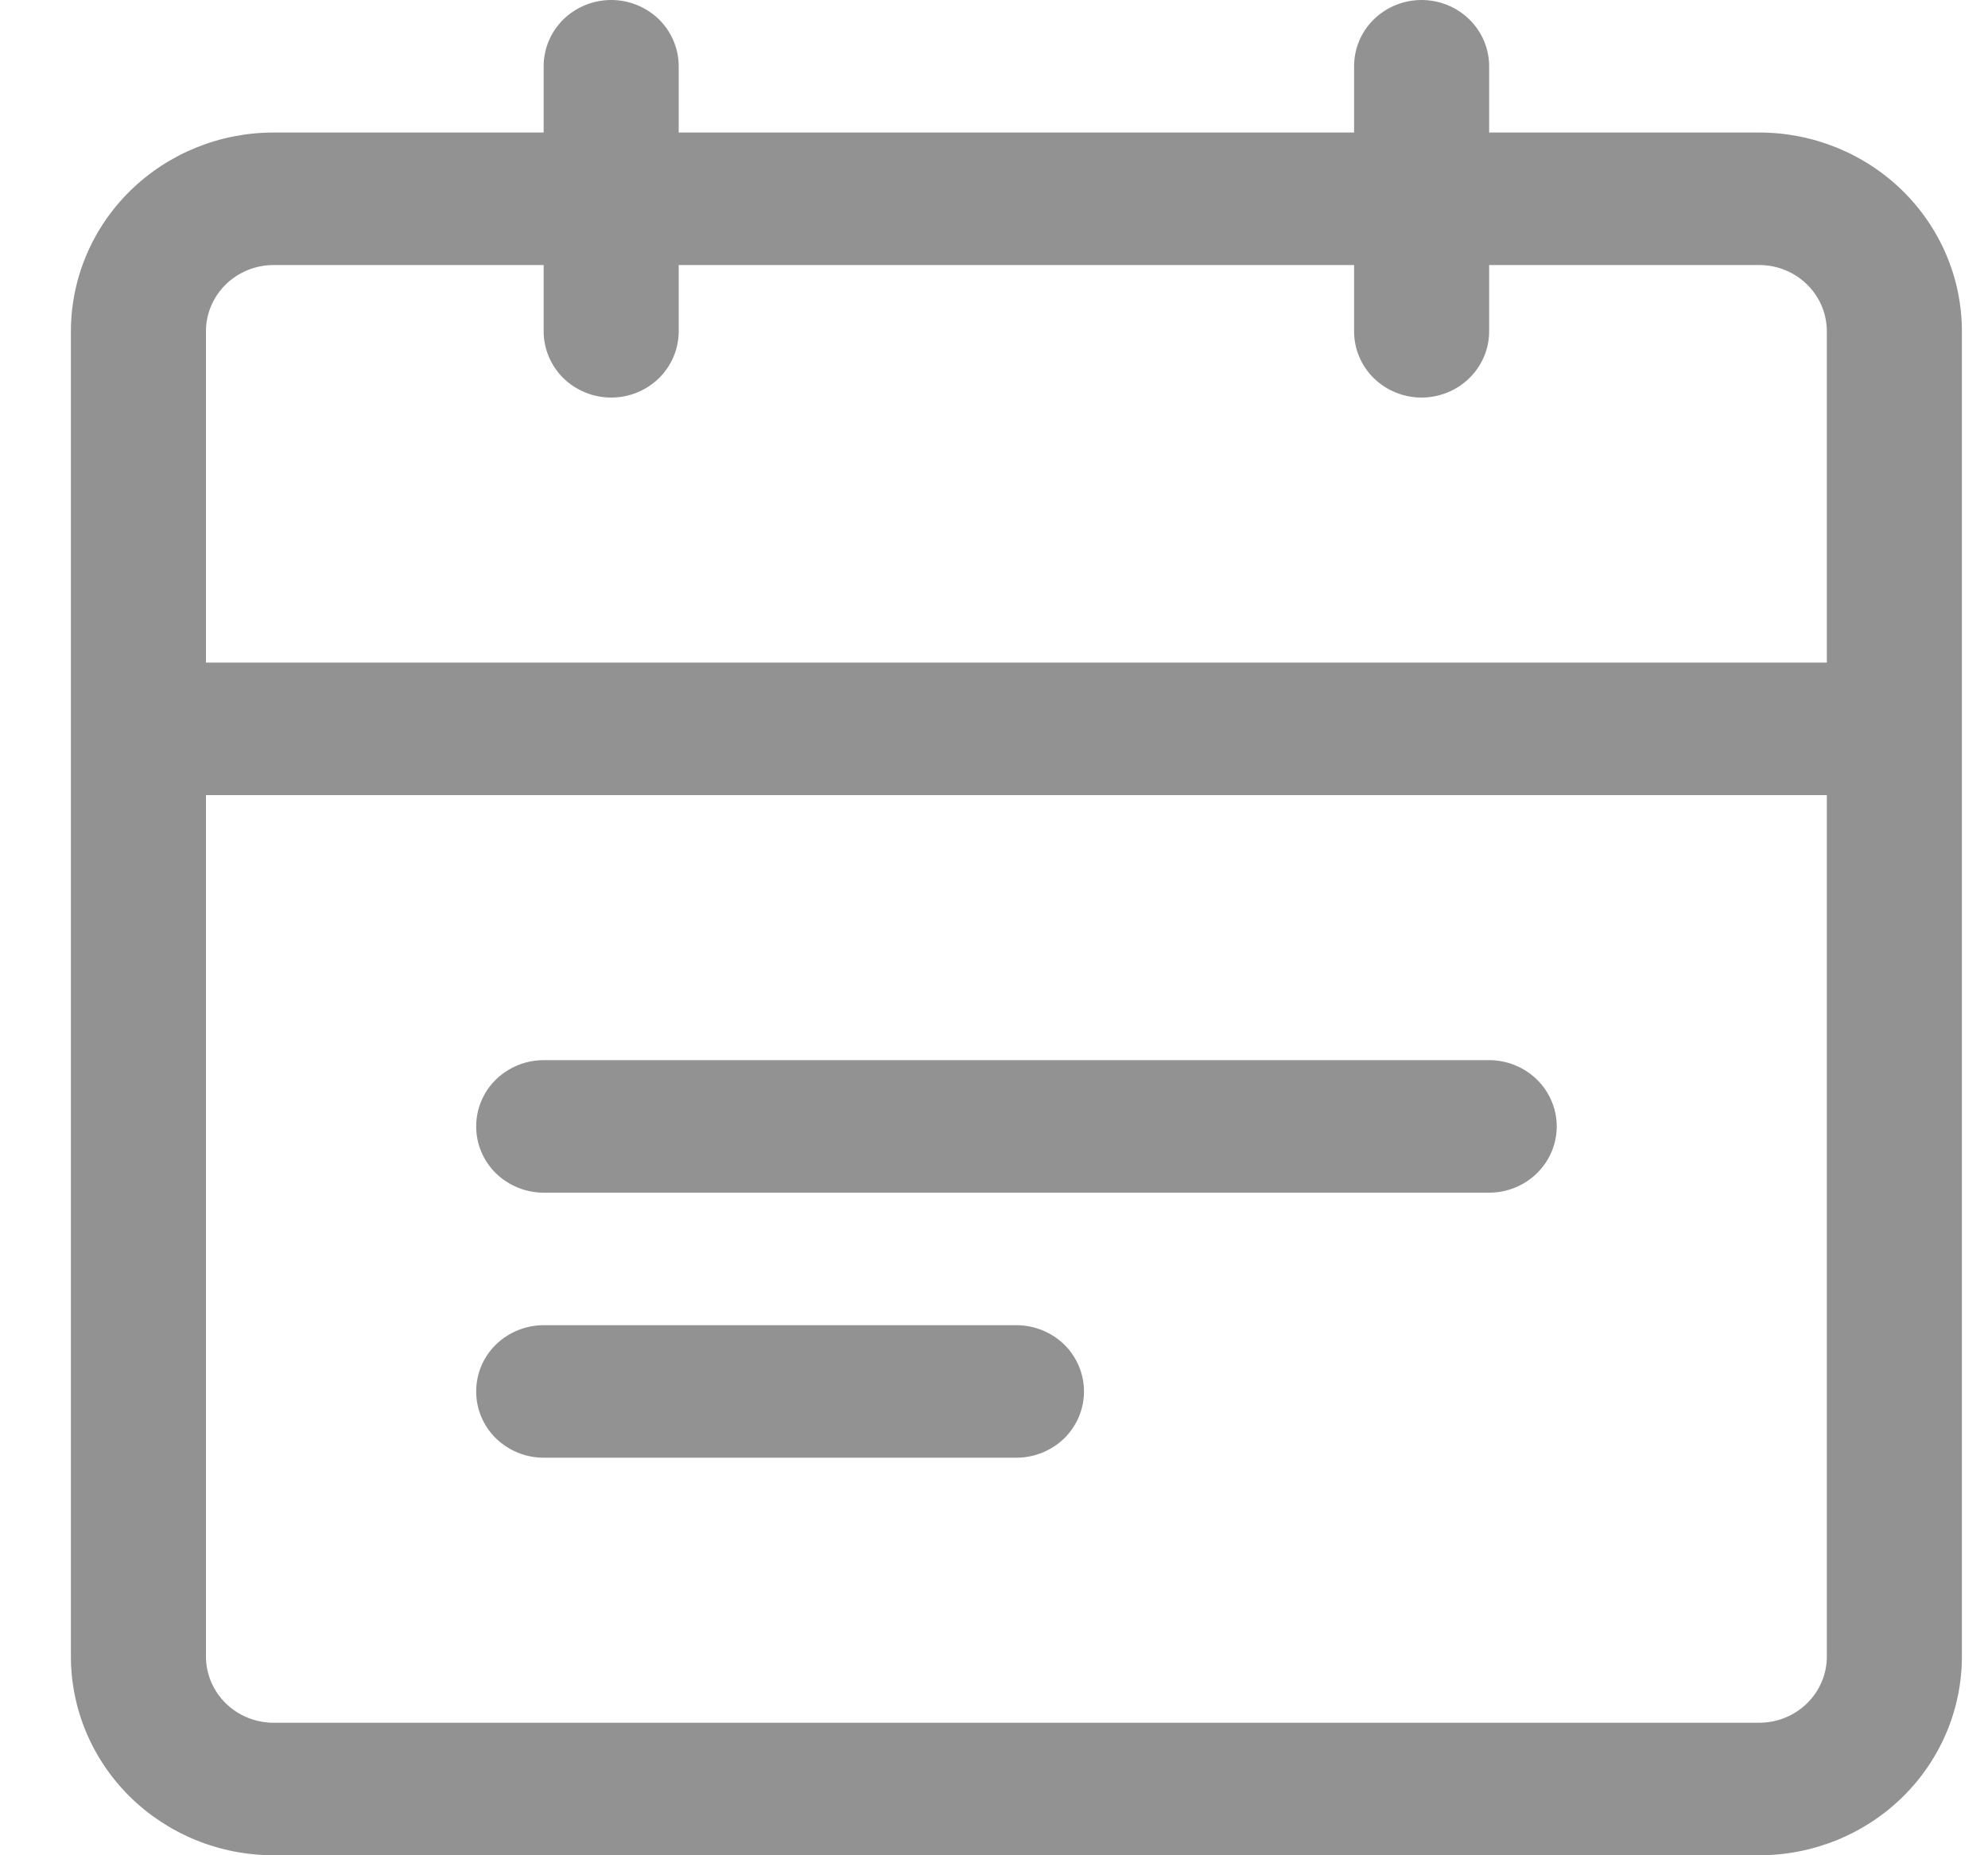
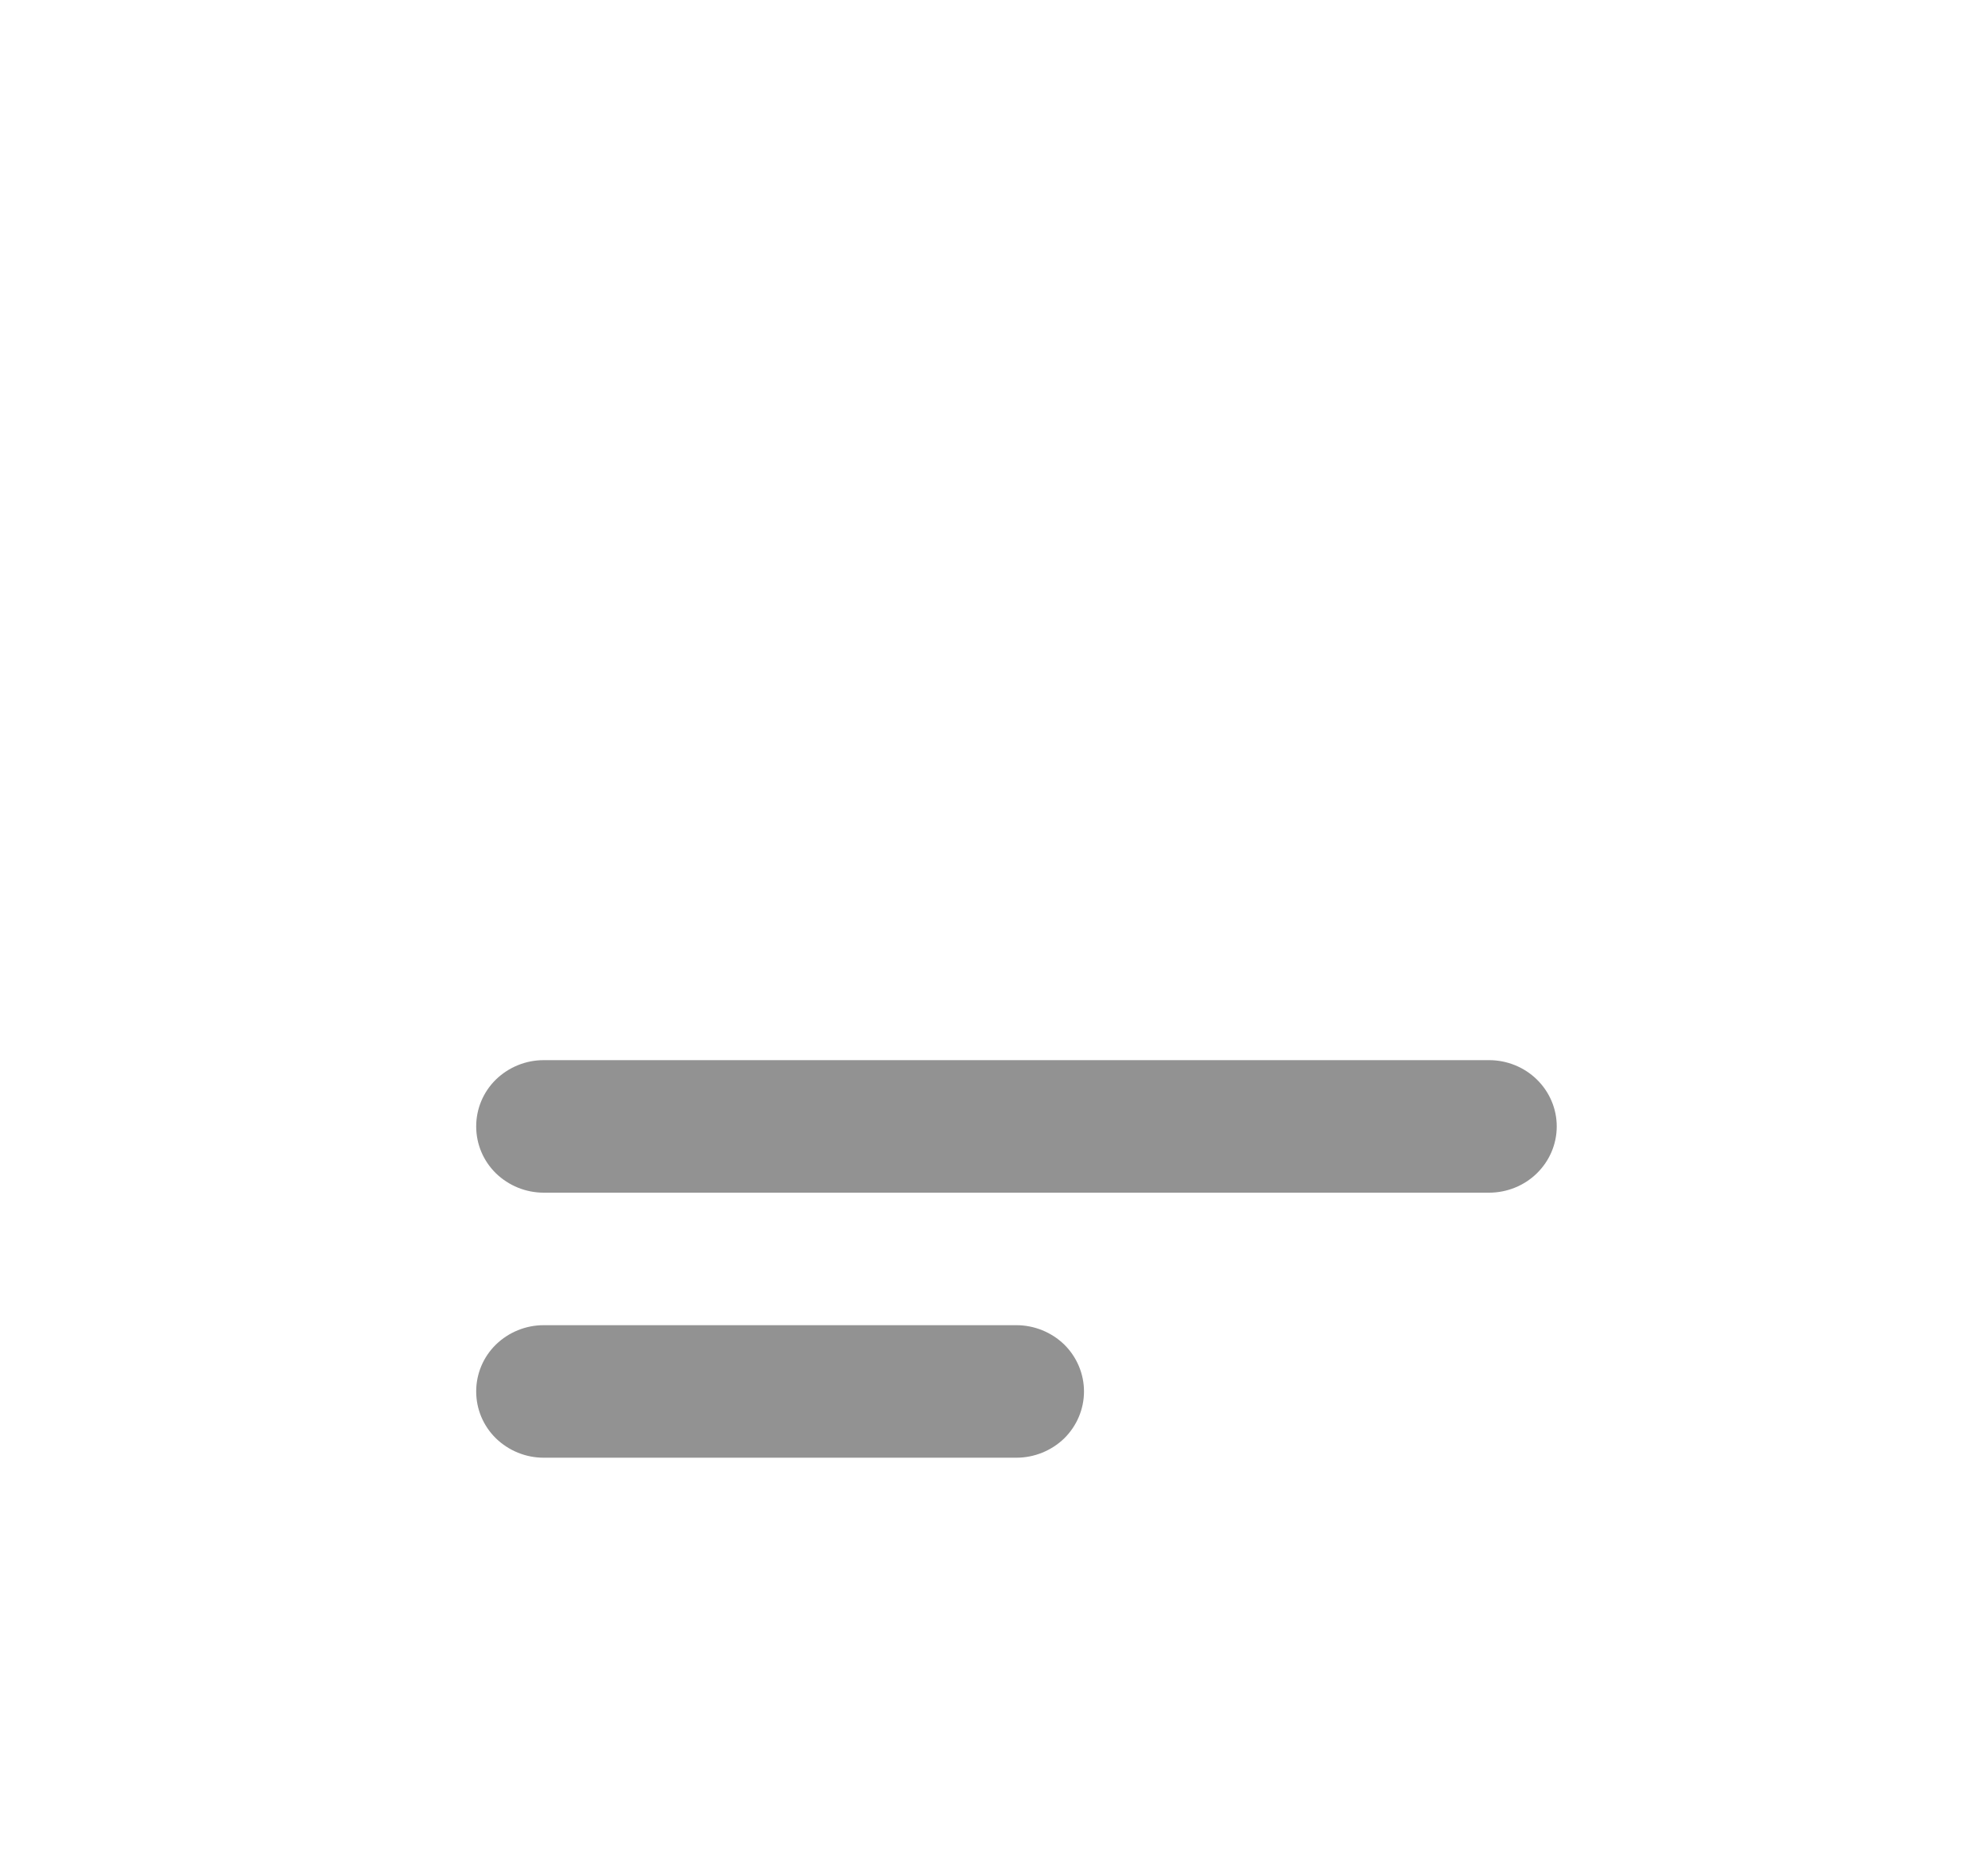
<svg xmlns="http://www.w3.org/2000/svg" width="15" height="14" viewBox="0 0 15 14" fill="none">
-   <path d="M13.274 1H11.236V0.5C11.236 0.367 11.182 0.24 11.086 0.146C10.991 0.053 10.861 0 10.726 0C10.591 0 10.461 0.053 10.366 0.146C10.27 0.24 10.217 0.367 10.217 0.5V1H5.121V0.5C5.121 0.367 5.067 0.24 4.972 0.146C4.876 0.053 4.747 0 4.612 0C4.476 0 4.347 0.053 4.251 0.146C4.156 0.24 4.102 0.367 4.102 0.5V1H2.064C1.658 1 1.27 1.158 0.983 1.439C0.696 1.721 0.535 2.102 0.535 2.5V12.5C0.535 12.898 0.696 13.279 0.983 13.561C1.27 13.842 1.658 14 2.064 14H13.274C13.679 14 14.068 13.842 14.355 13.561C14.642 13.279 14.803 12.898 14.803 12.5V2.5C14.803 2.102 14.642 1.721 14.355 1.439C14.068 1.158 13.679 1 13.274 1ZM2.064 2H4.102V2.5C4.102 2.633 4.156 2.76 4.251 2.854C4.347 2.947 4.476 3 4.612 3C4.747 3 4.876 2.947 4.972 2.854C5.067 2.76 5.121 2.633 5.121 2.5V2H10.217V2.5C10.217 2.633 10.27 2.76 10.366 2.854C10.461 2.947 10.591 3 10.726 3C10.861 3 10.991 2.947 11.086 2.854C11.182 2.76 11.236 2.633 11.236 2.5V2H13.274C13.409 2 13.539 2.053 13.634 2.146C13.73 2.24 13.784 2.367 13.784 2.5V5H1.554V2.5C1.554 2.367 1.608 2.24 1.704 2.146C1.799 2.053 1.929 2 2.064 2ZM13.274 13H2.064C1.929 13 1.799 12.947 1.704 12.854C1.608 12.76 1.554 12.633 1.554 12.5V6H13.784V12.5C13.784 12.633 13.73 12.76 13.634 12.854C13.539 12.947 13.409 13 13.274 13Z" fill="#929292" />
  <path d="M11.236 8H4.102C3.967 8 3.838 8.053 3.742 8.146C3.646 8.24 3.593 8.367 3.593 8.5C3.593 8.633 3.646 8.76 3.742 8.854C3.838 8.947 3.967 9 4.102 9H11.236C11.371 9 11.501 8.947 11.596 8.854C11.692 8.76 11.746 8.633 11.746 8.5C11.746 8.367 11.692 8.24 11.596 8.146C11.501 8.053 11.371 8 11.236 8ZM7.669 10H4.102C3.967 10 3.838 10.053 3.742 10.146C3.646 10.24 3.593 10.367 3.593 10.5C3.593 10.633 3.646 10.76 3.742 10.854C3.838 10.947 3.967 11 4.102 11H7.669C7.804 11 7.934 10.947 8.03 10.854C8.125 10.76 8.179 10.633 8.179 10.5C8.179 10.367 8.125 10.24 8.03 10.146C7.934 10.053 7.804 10 7.669 10Z" fill="#929292" />
</svg>